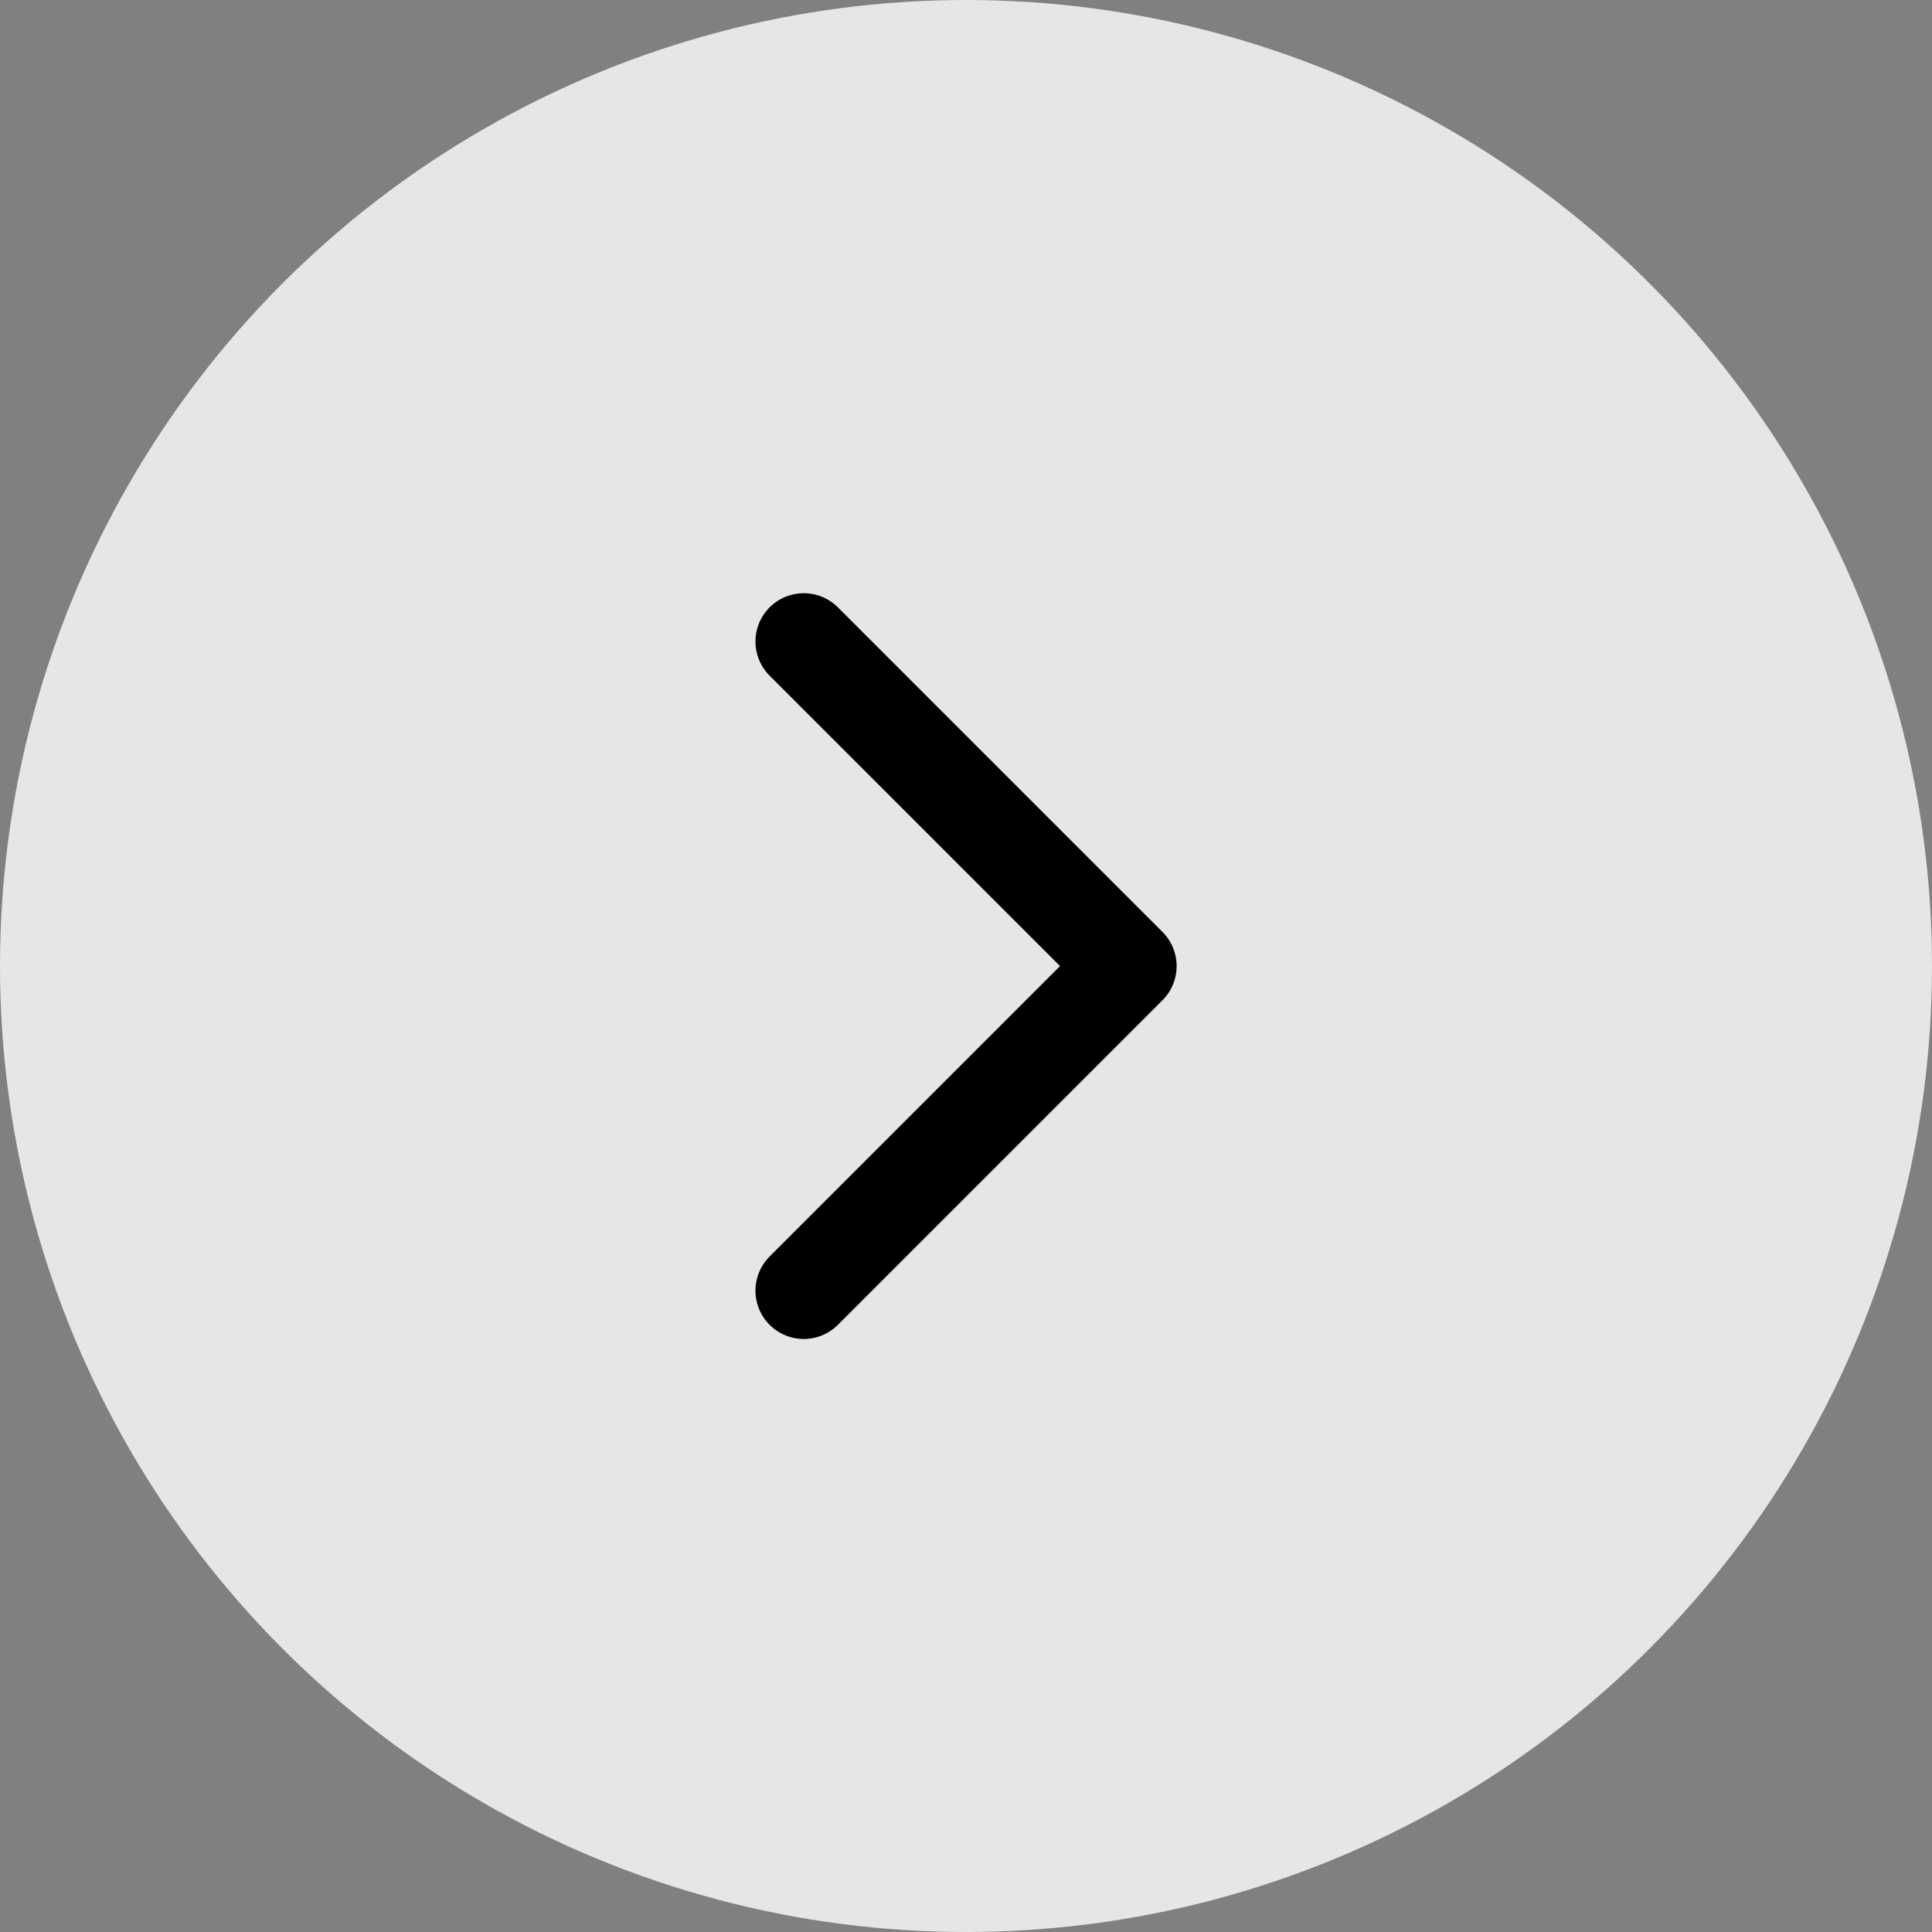
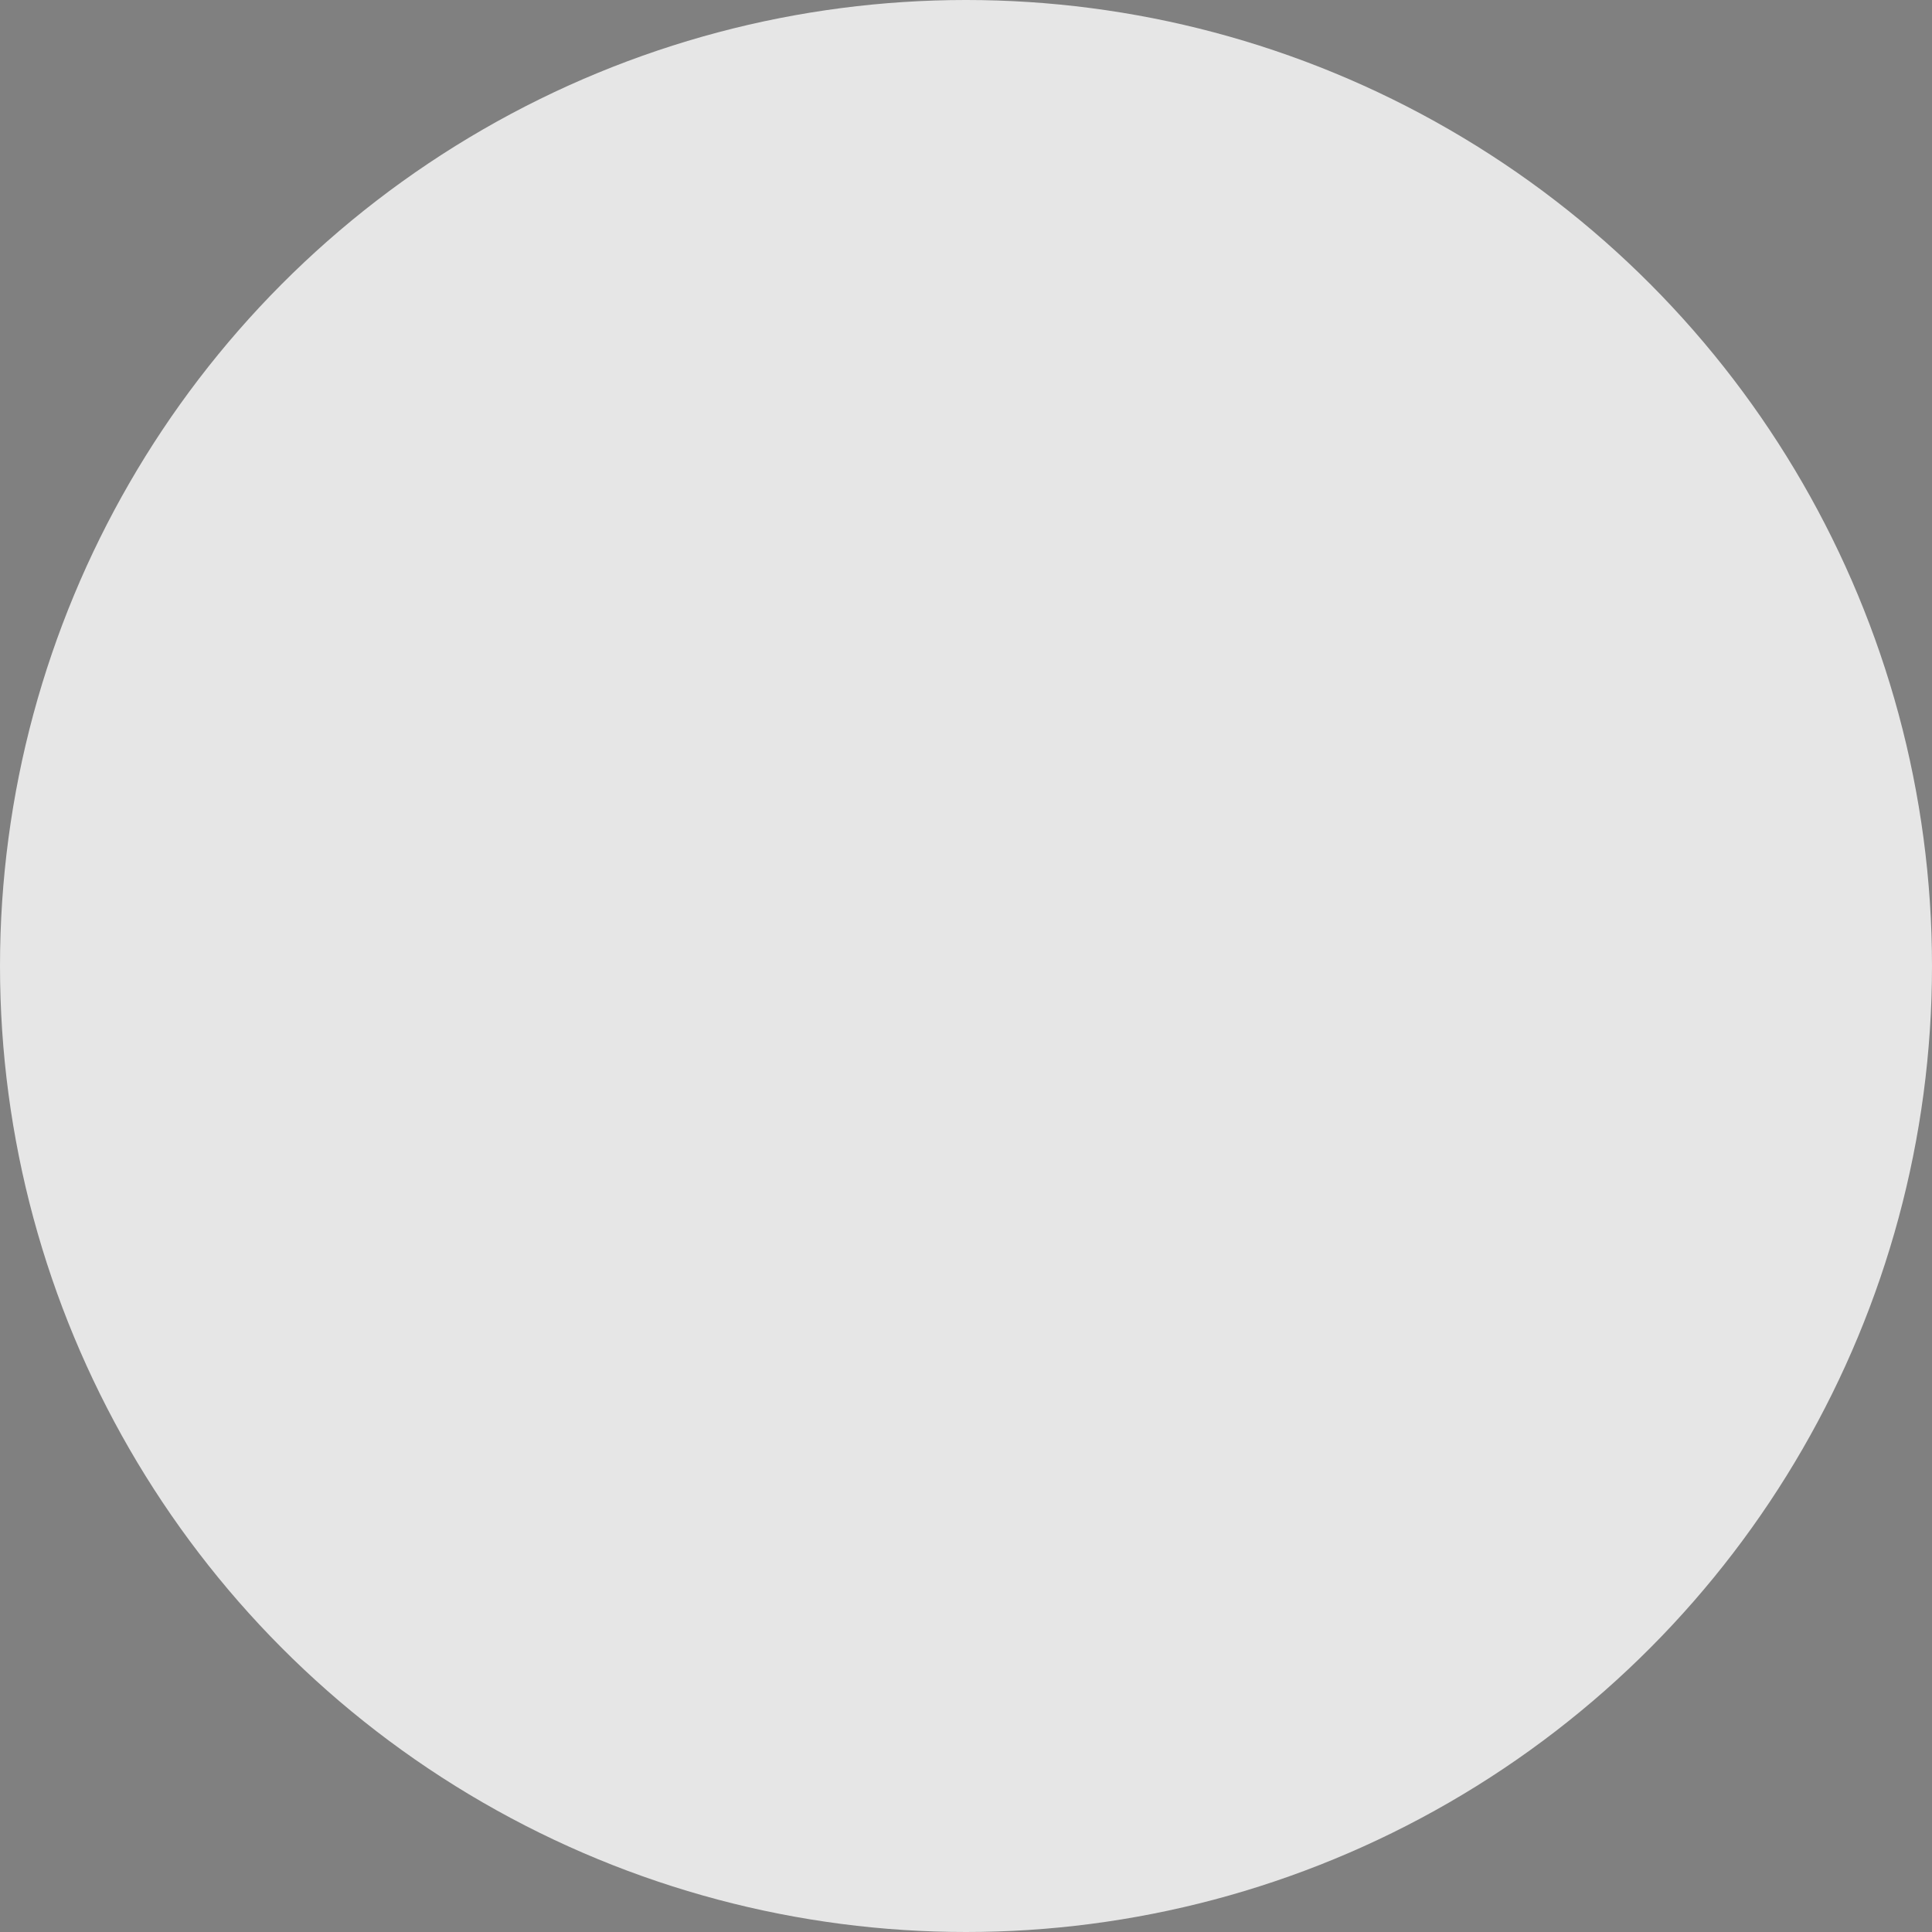
<svg xmlns="http://www.w3.org/2000/svg" width="40" height="40" viewBox="0 0 40 40" fill="none">
  <rect x="0" y="0" width="40" height="40" fill="#808080" stroke="none" />
  <circle cx="20" cy="20" r="20" fill="white" fill-opacity="0.8" />
-   <path d="M16.641 13.282L23.361 20.002L16.641 26.722" stroke="black" stroke-width="2" stroke-miterlimit="10" stroke-linecap="round" stroke-linejoin="round" />
</svg>